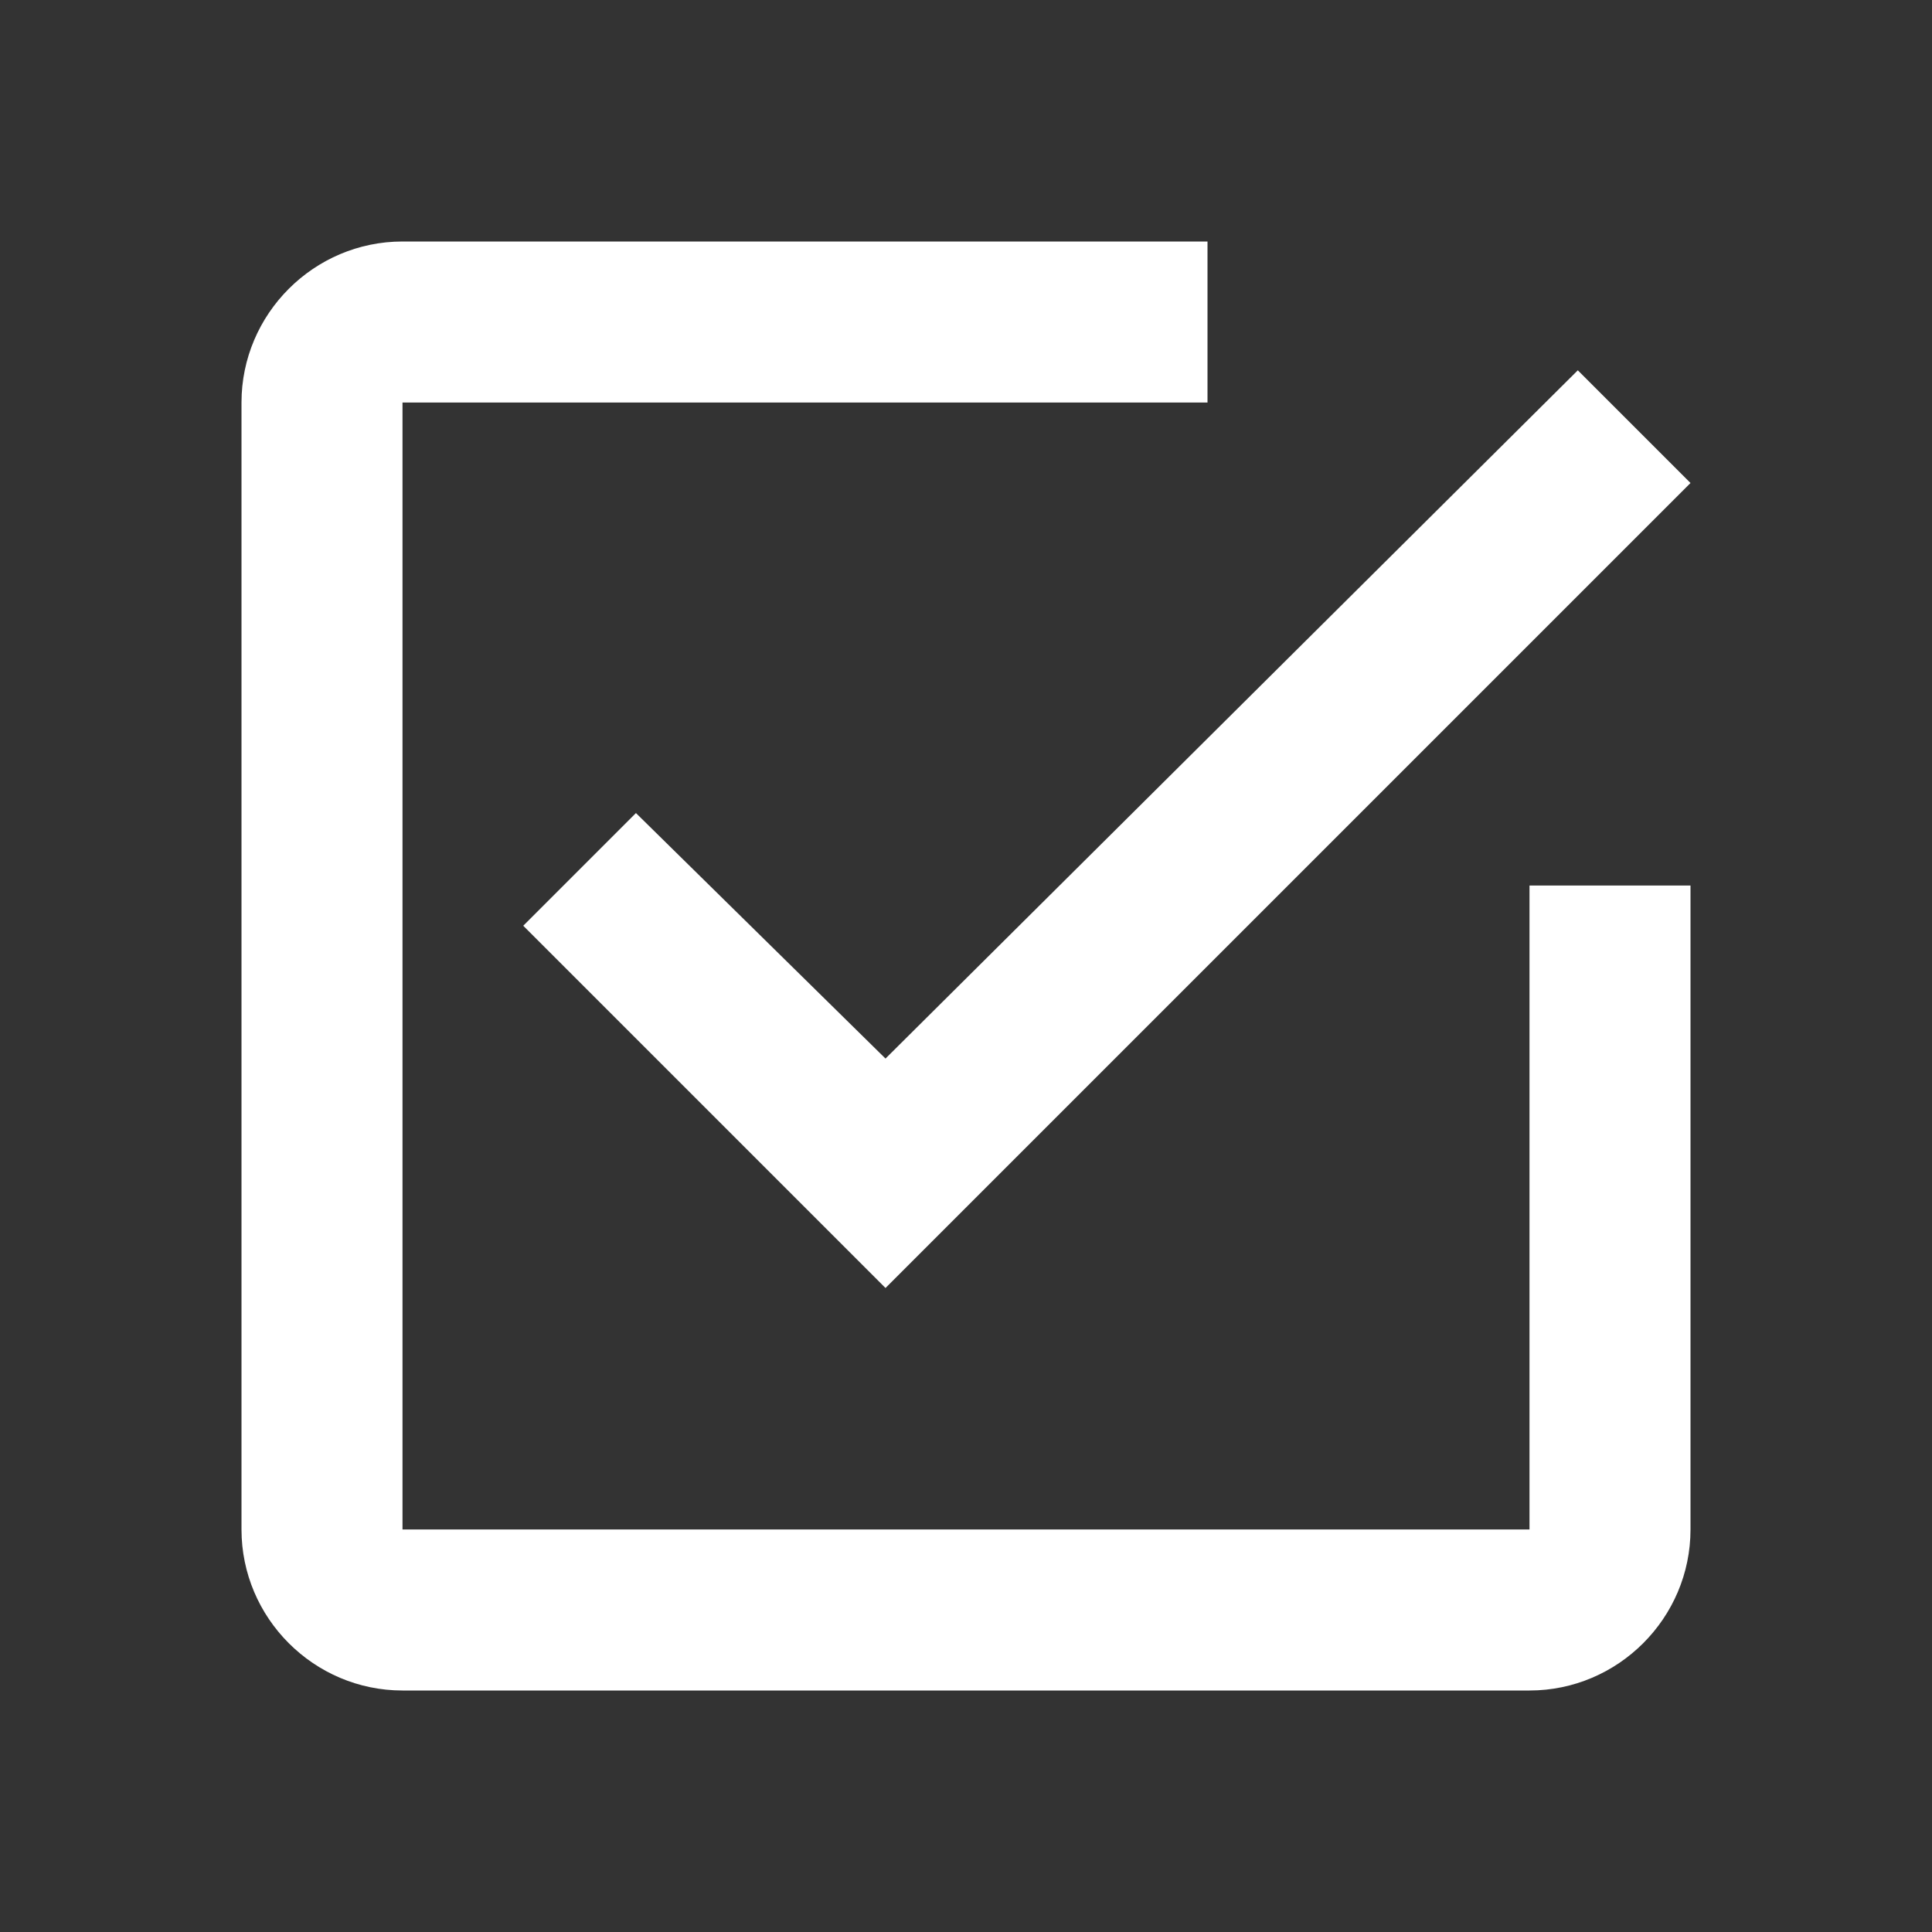
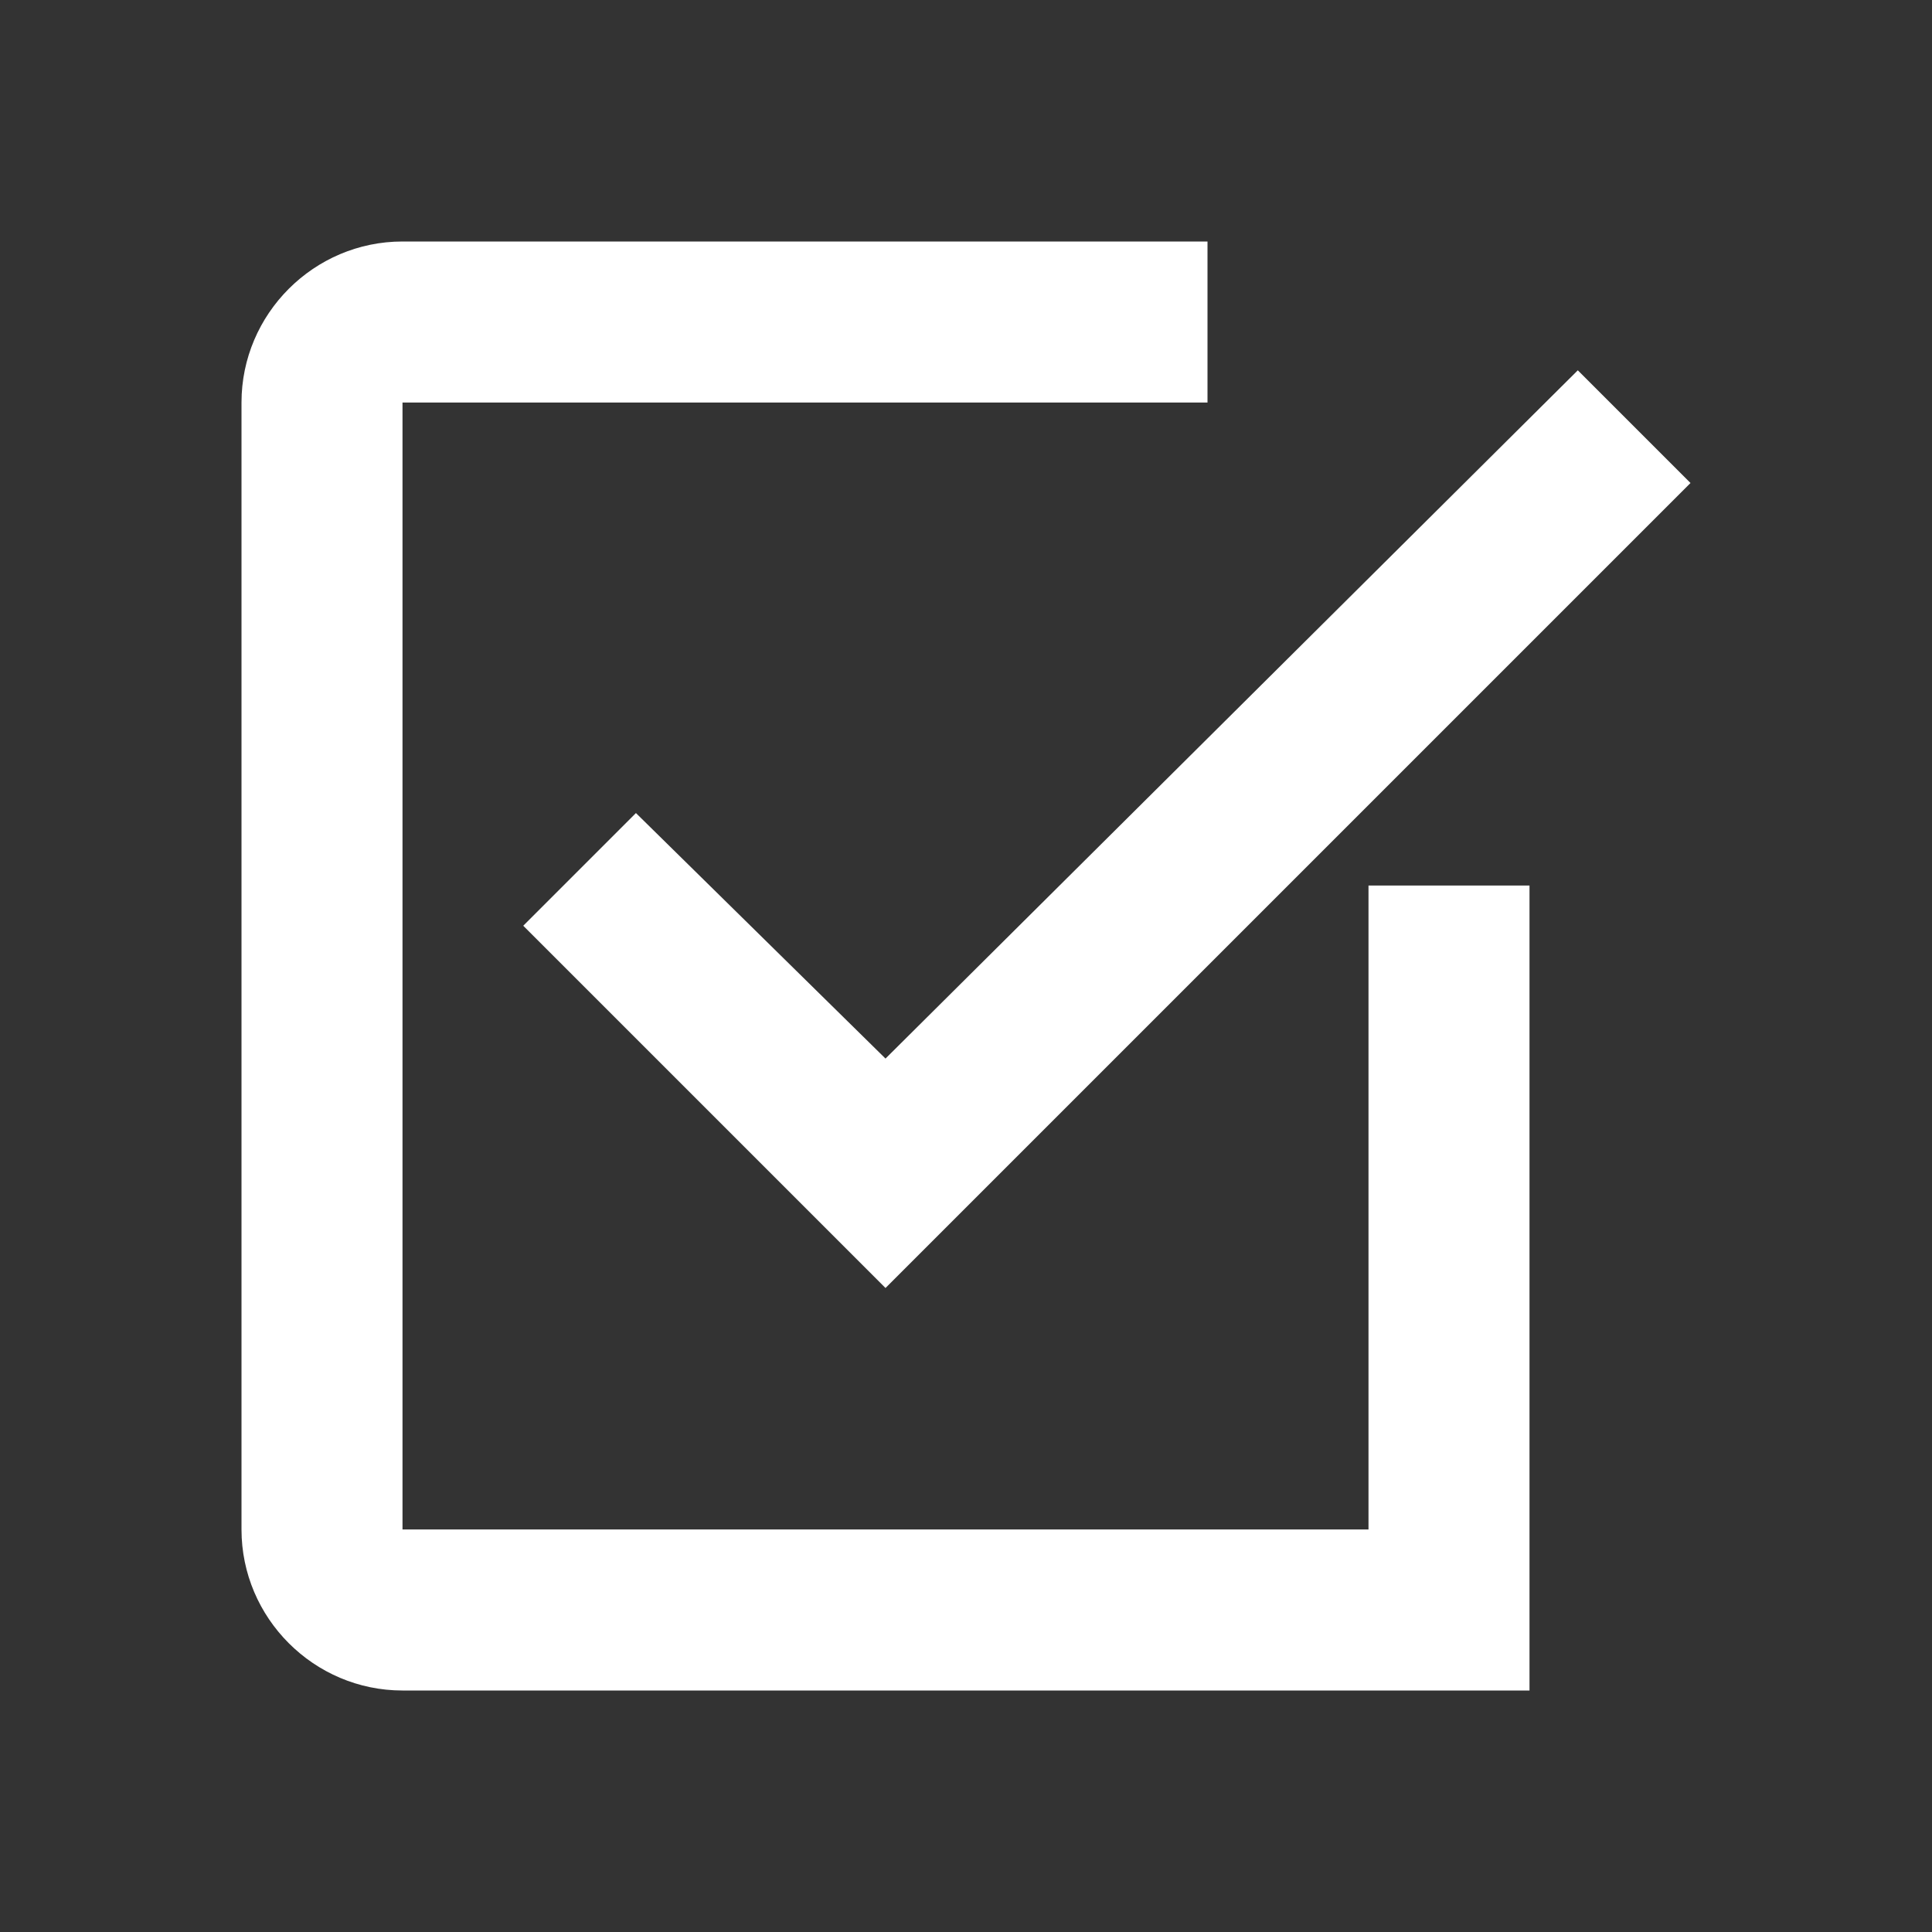
<svg xmlns="http://www.w3.org/2000/svg" xml:space="preserve" id="checked" x="0" y="0" viewBox="0 0 512 512">
  <rect x="0" y="0" width="512" height="512" fill="#333333" stroke="none" />
-   <path id="Icon_24_" d="M168.531 215.469l-29.864 29.864 96 96L448 128l-29.864-29.864-183.469 182.395-66.136-65.062zm236.802 189.864H106.667V106.667H320V64H106.667C83.198 64 64 83.198 64 106.667v298.666C64 428.802 83.198 448 106.667 448h298.666C428.802 448 448 428.802 448 405.333V234.667h-42.667v170.666z" fill="#ffffff" class="color000000 svgShape" />
+   <path id="Icon_24_" d="M168.531 215.469l-29.864 29.864 96 96L448 128l-29.864-29.864-183.469 182.395-66.136-65.062zm236.802 189.864H106.667V106.667H320V64H106.667C83.198 64 64 83.198 64 106.667v298.666C64 428.802 83.198 448 106.667 448h298.666V234.667h-42.667v170.666z" fill="#ffffff" class="color000000 svgShape" />
</svg>